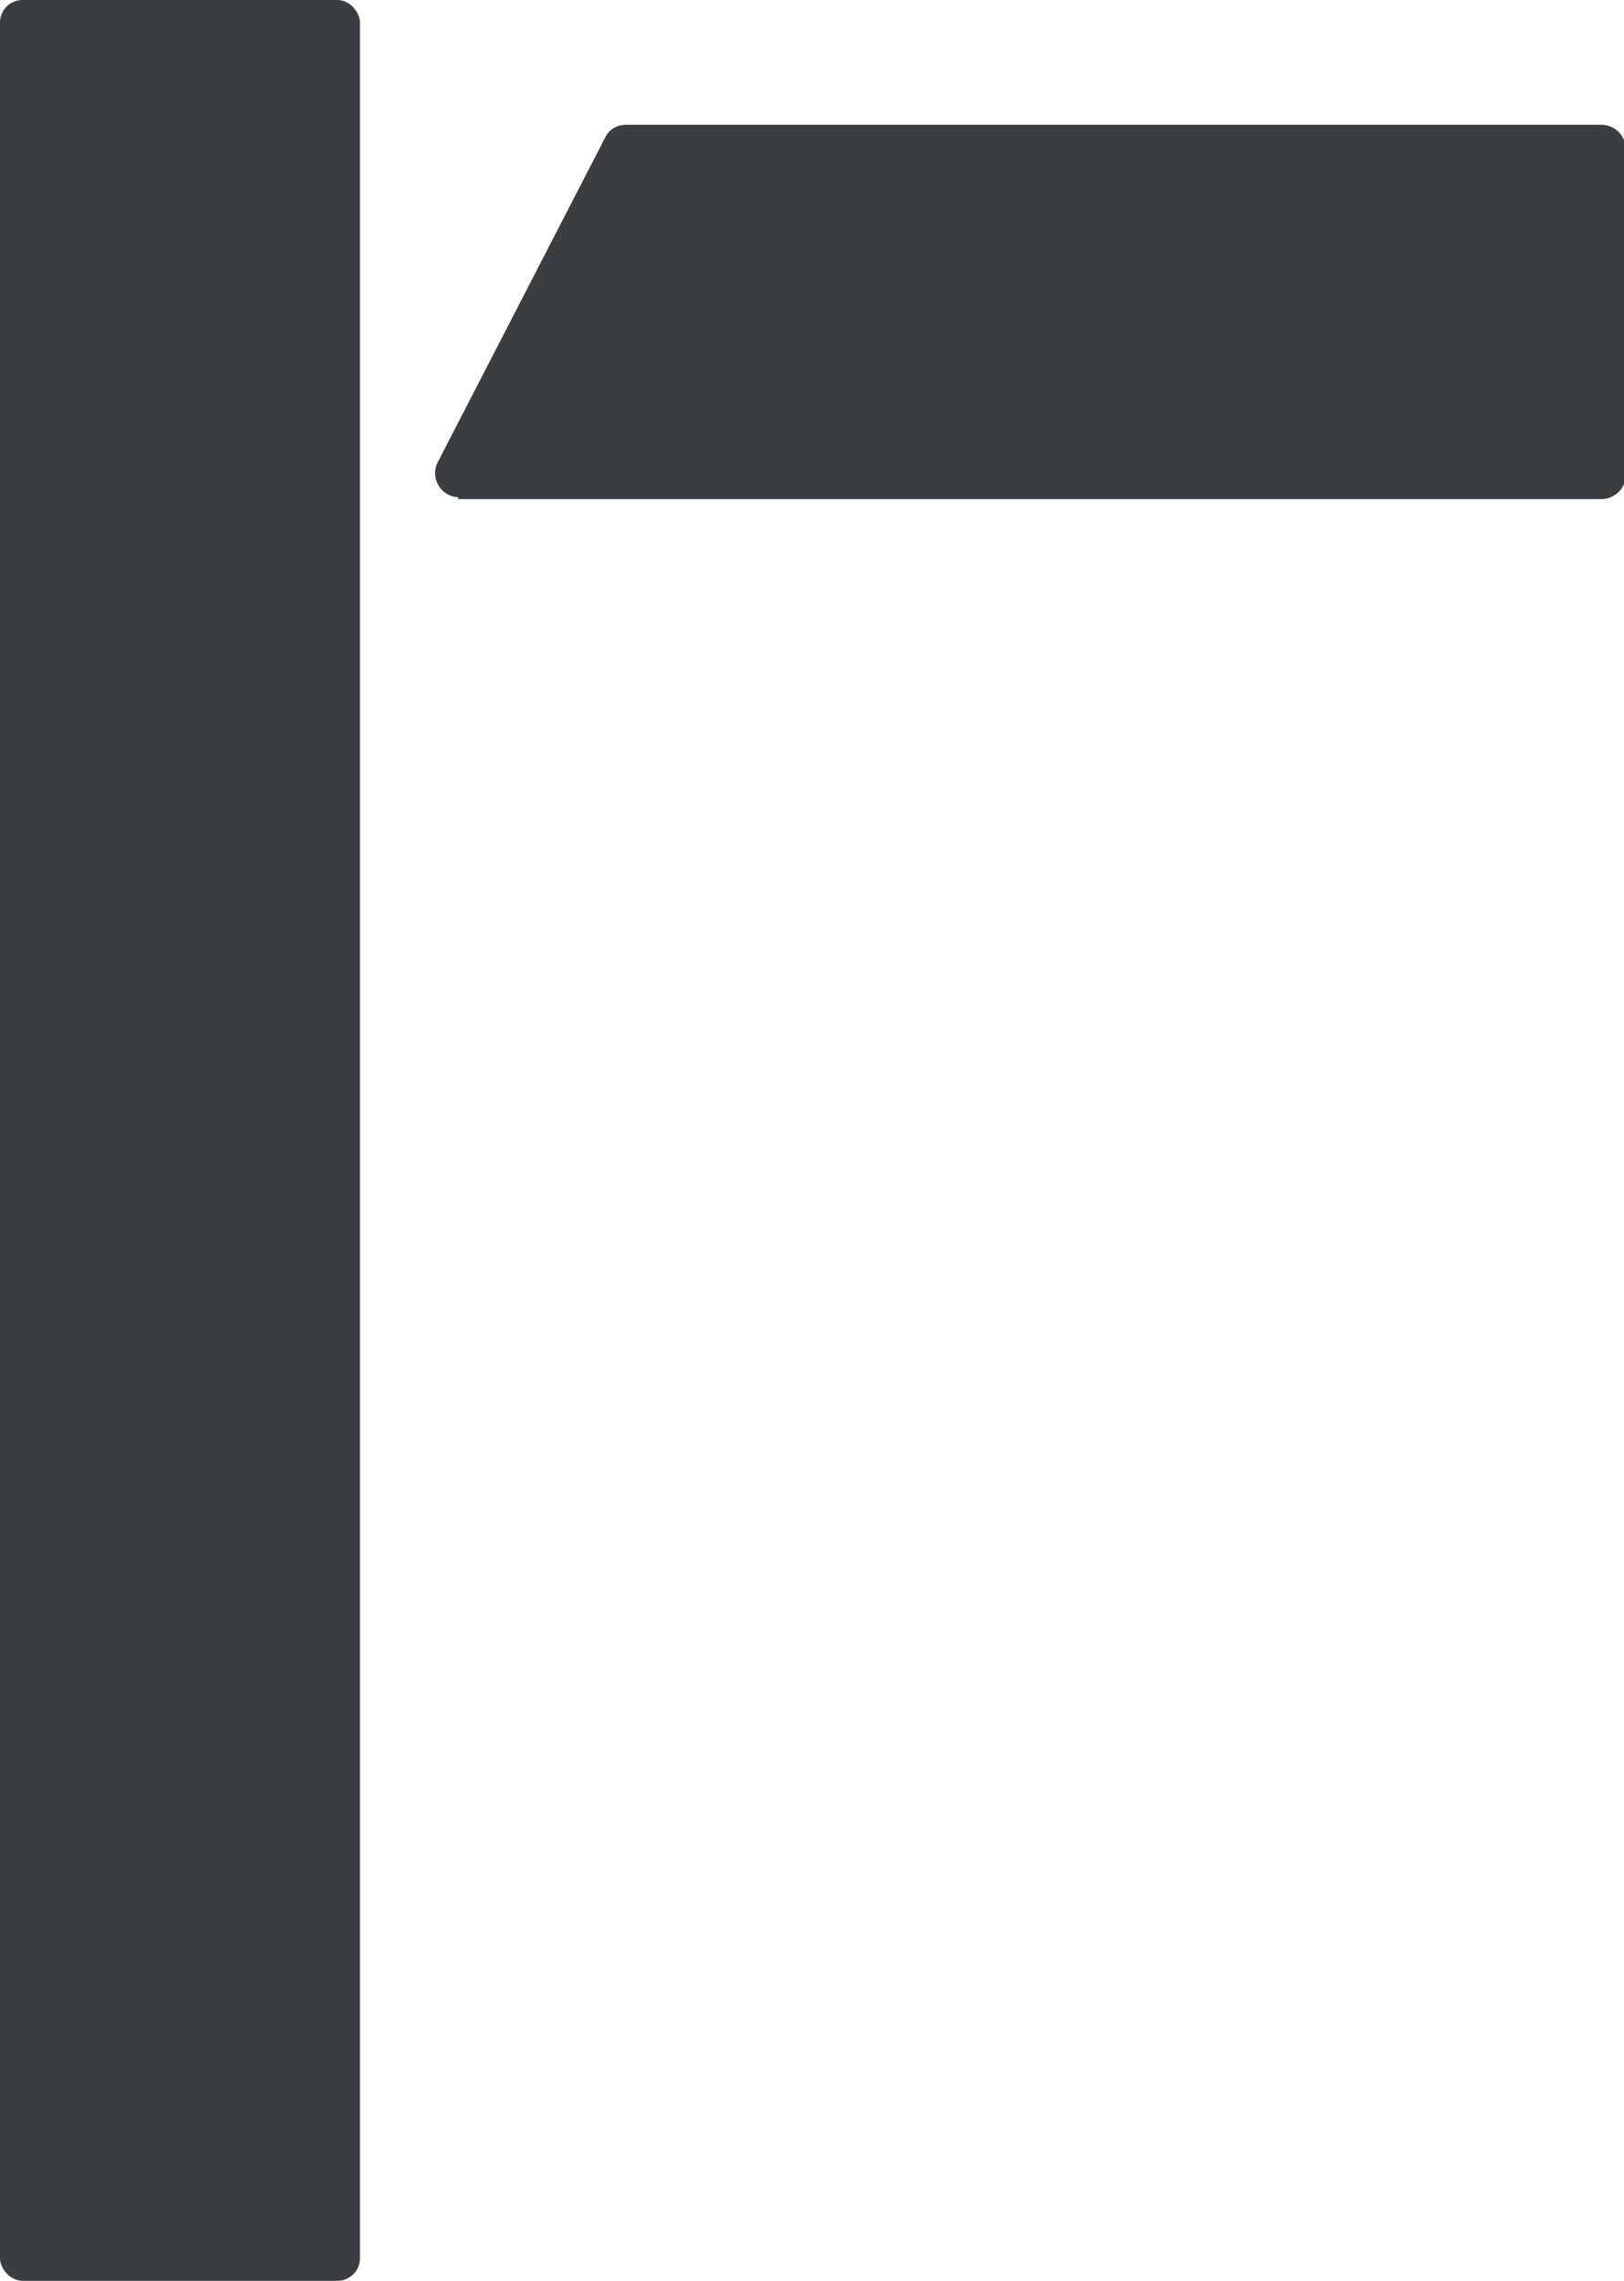
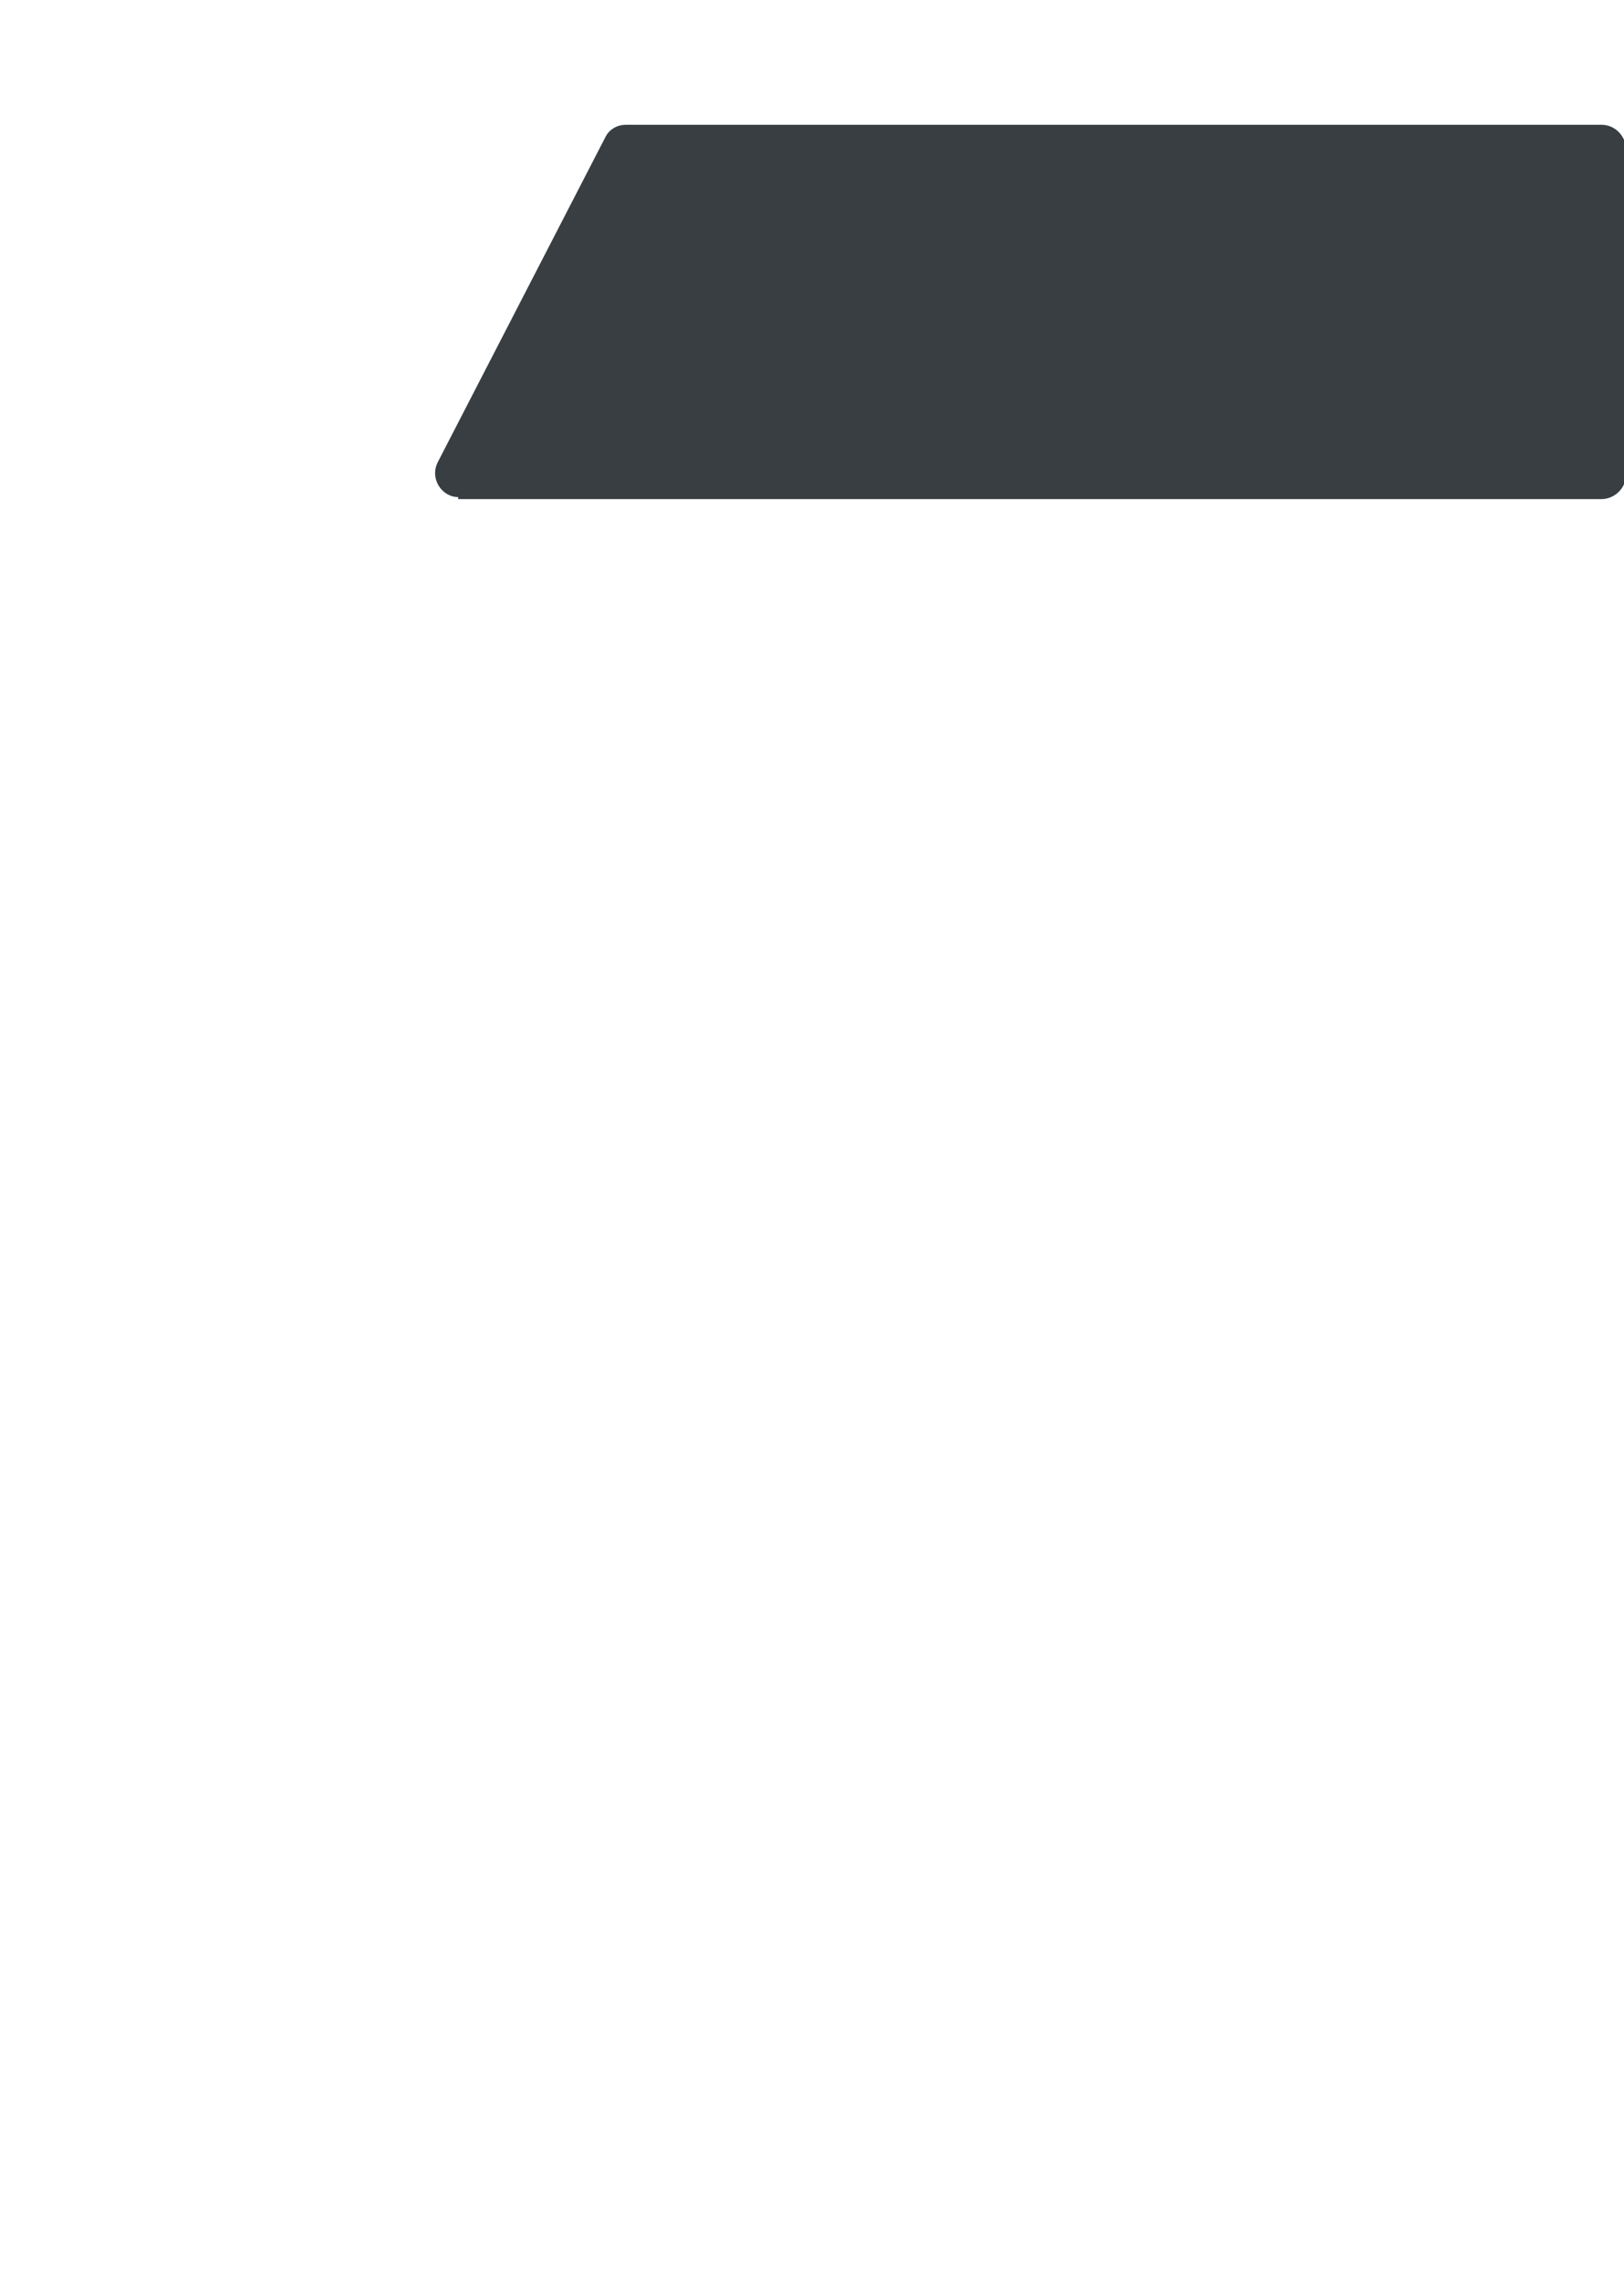
<svg xmlns="http://www.w3.org/2000/svg" id="a" viewBox="0 0 79.4 111.5">
  <defs>
    <style>.b{fill:#383e42;}</style>
  </defs>
-   <rect class="b" width="17.6" height="111.5" rx="1.1" ry="1.1" />
  <path class="b" d="M22.4,24.4h55.9c.6,0,1.2-.5,1.2-1.2V7.3c0-.6-.5-1.2-1.2-1.2H30.6c-.4,0-.8.2-1,.6l-8.2,15.9c-.4.8.2,1.7,1,1.7Z" />
</svg>